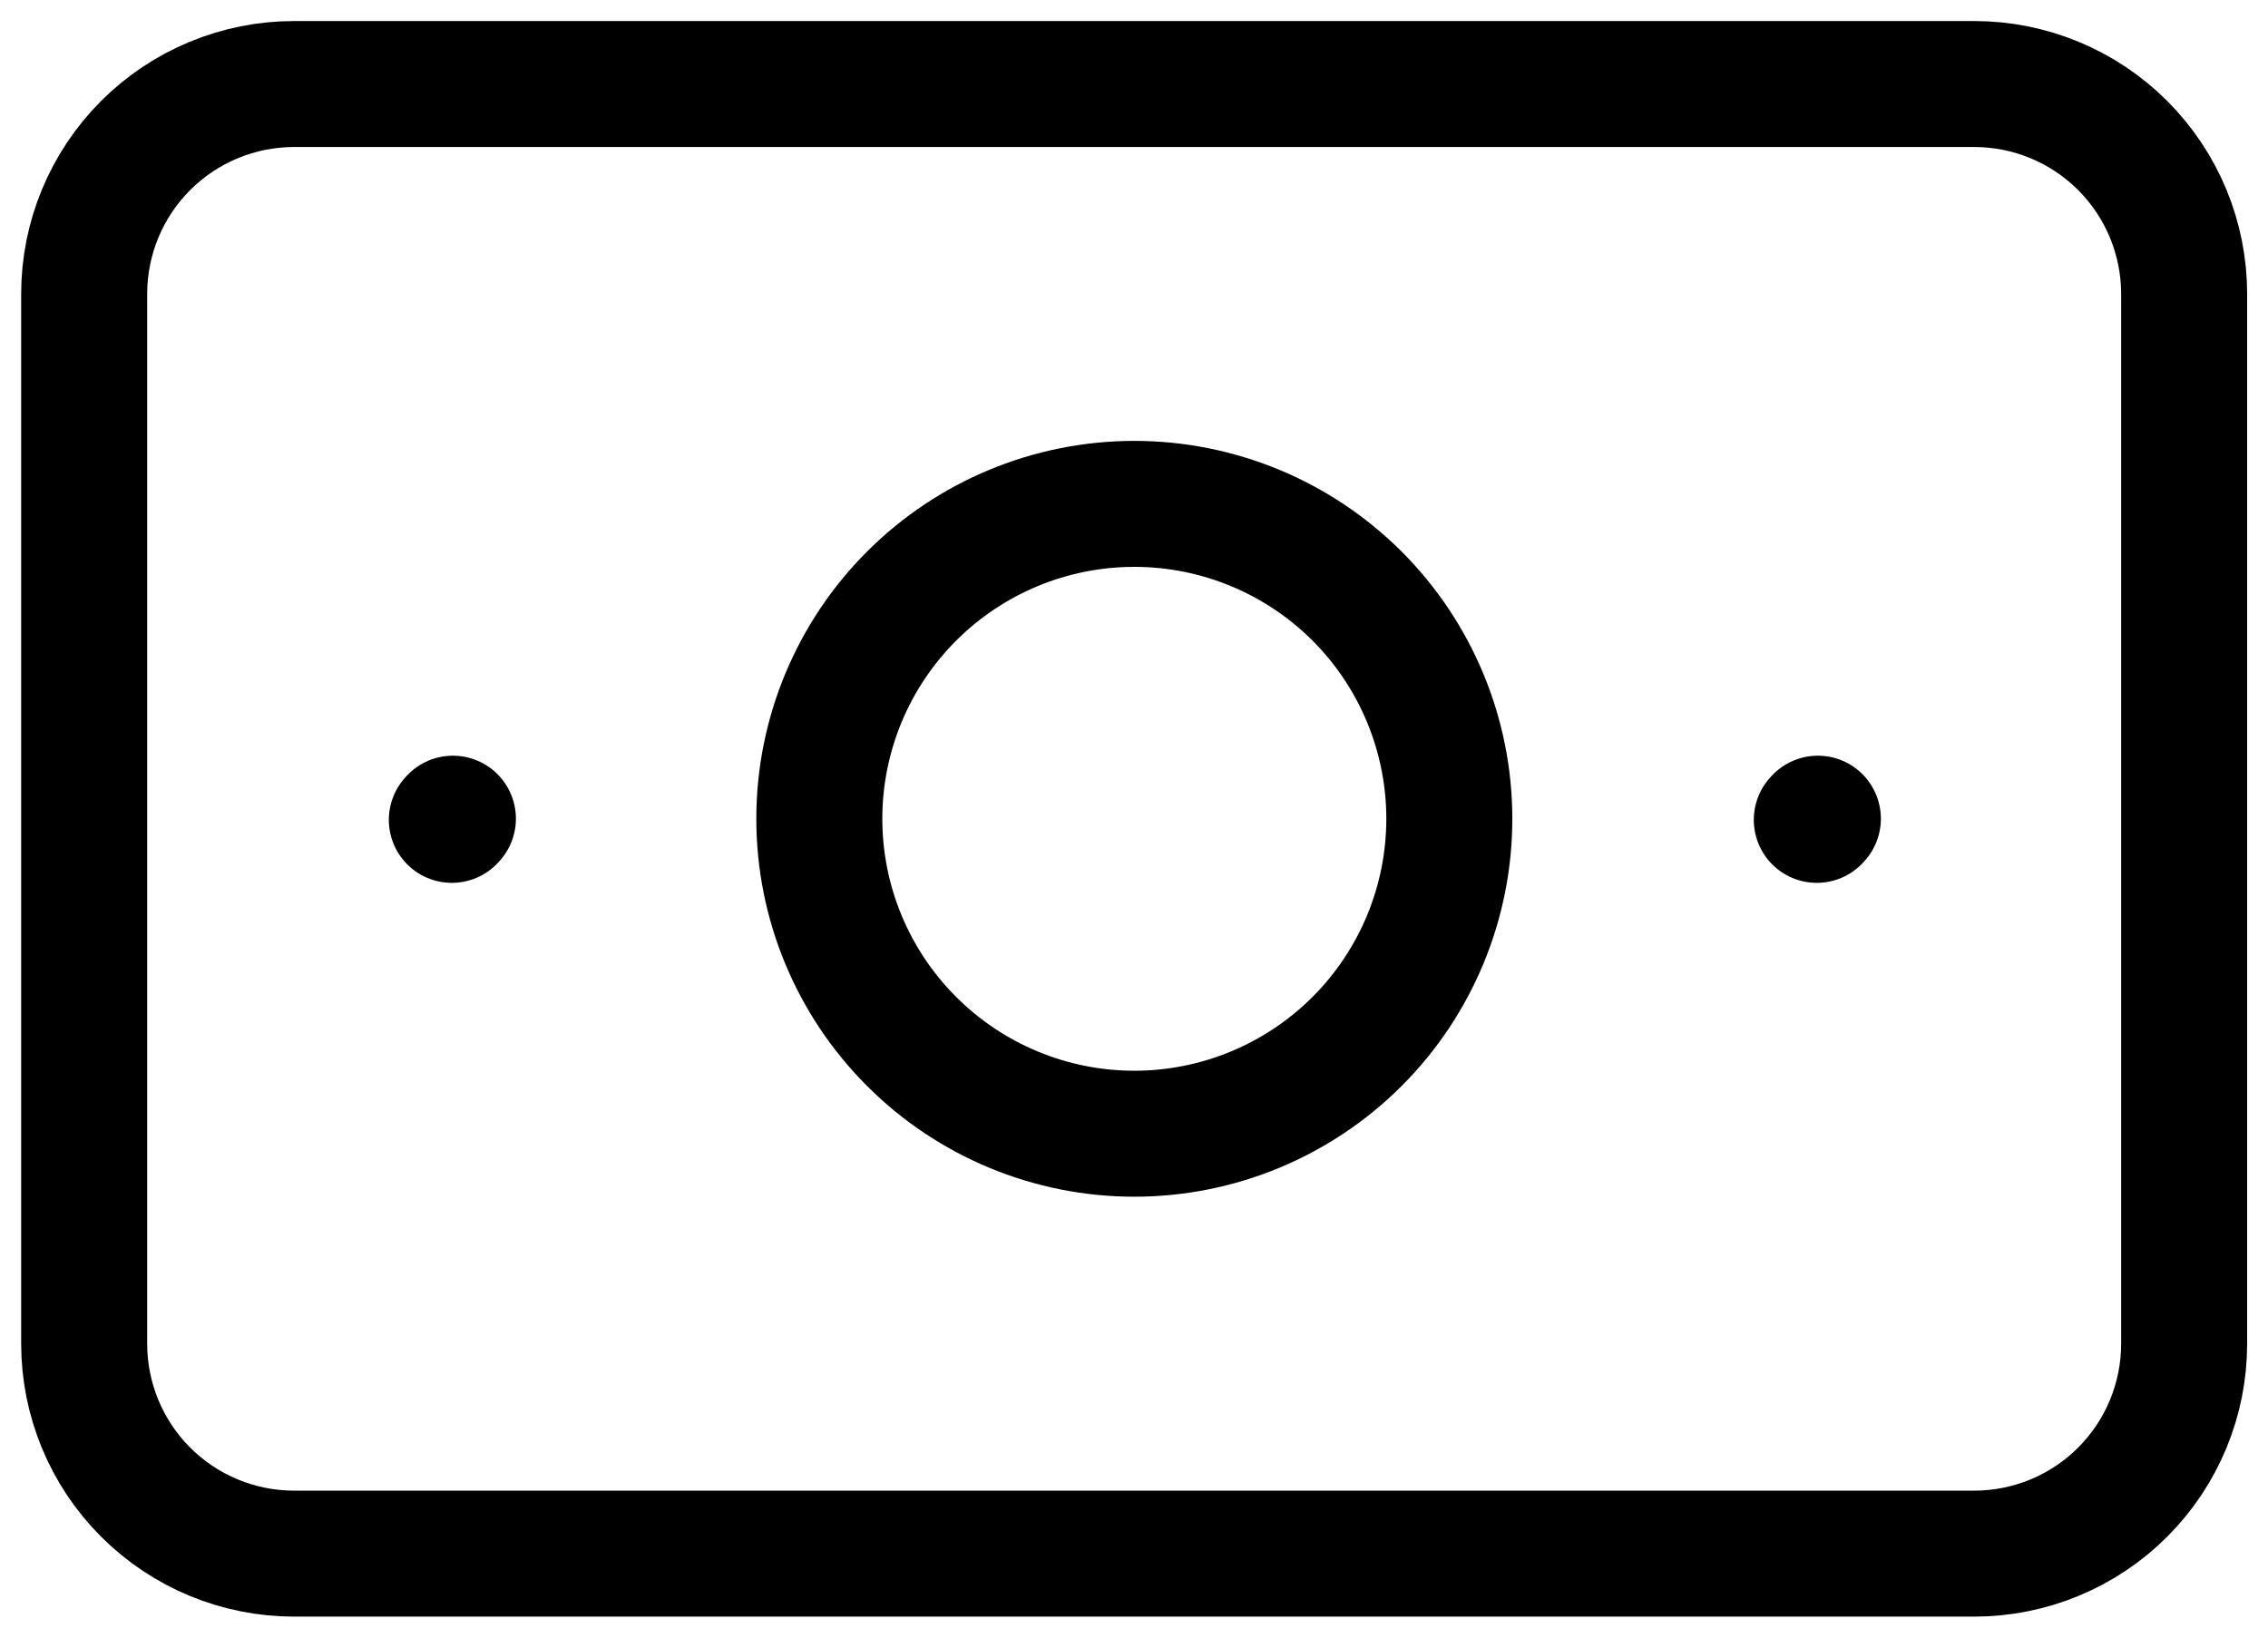
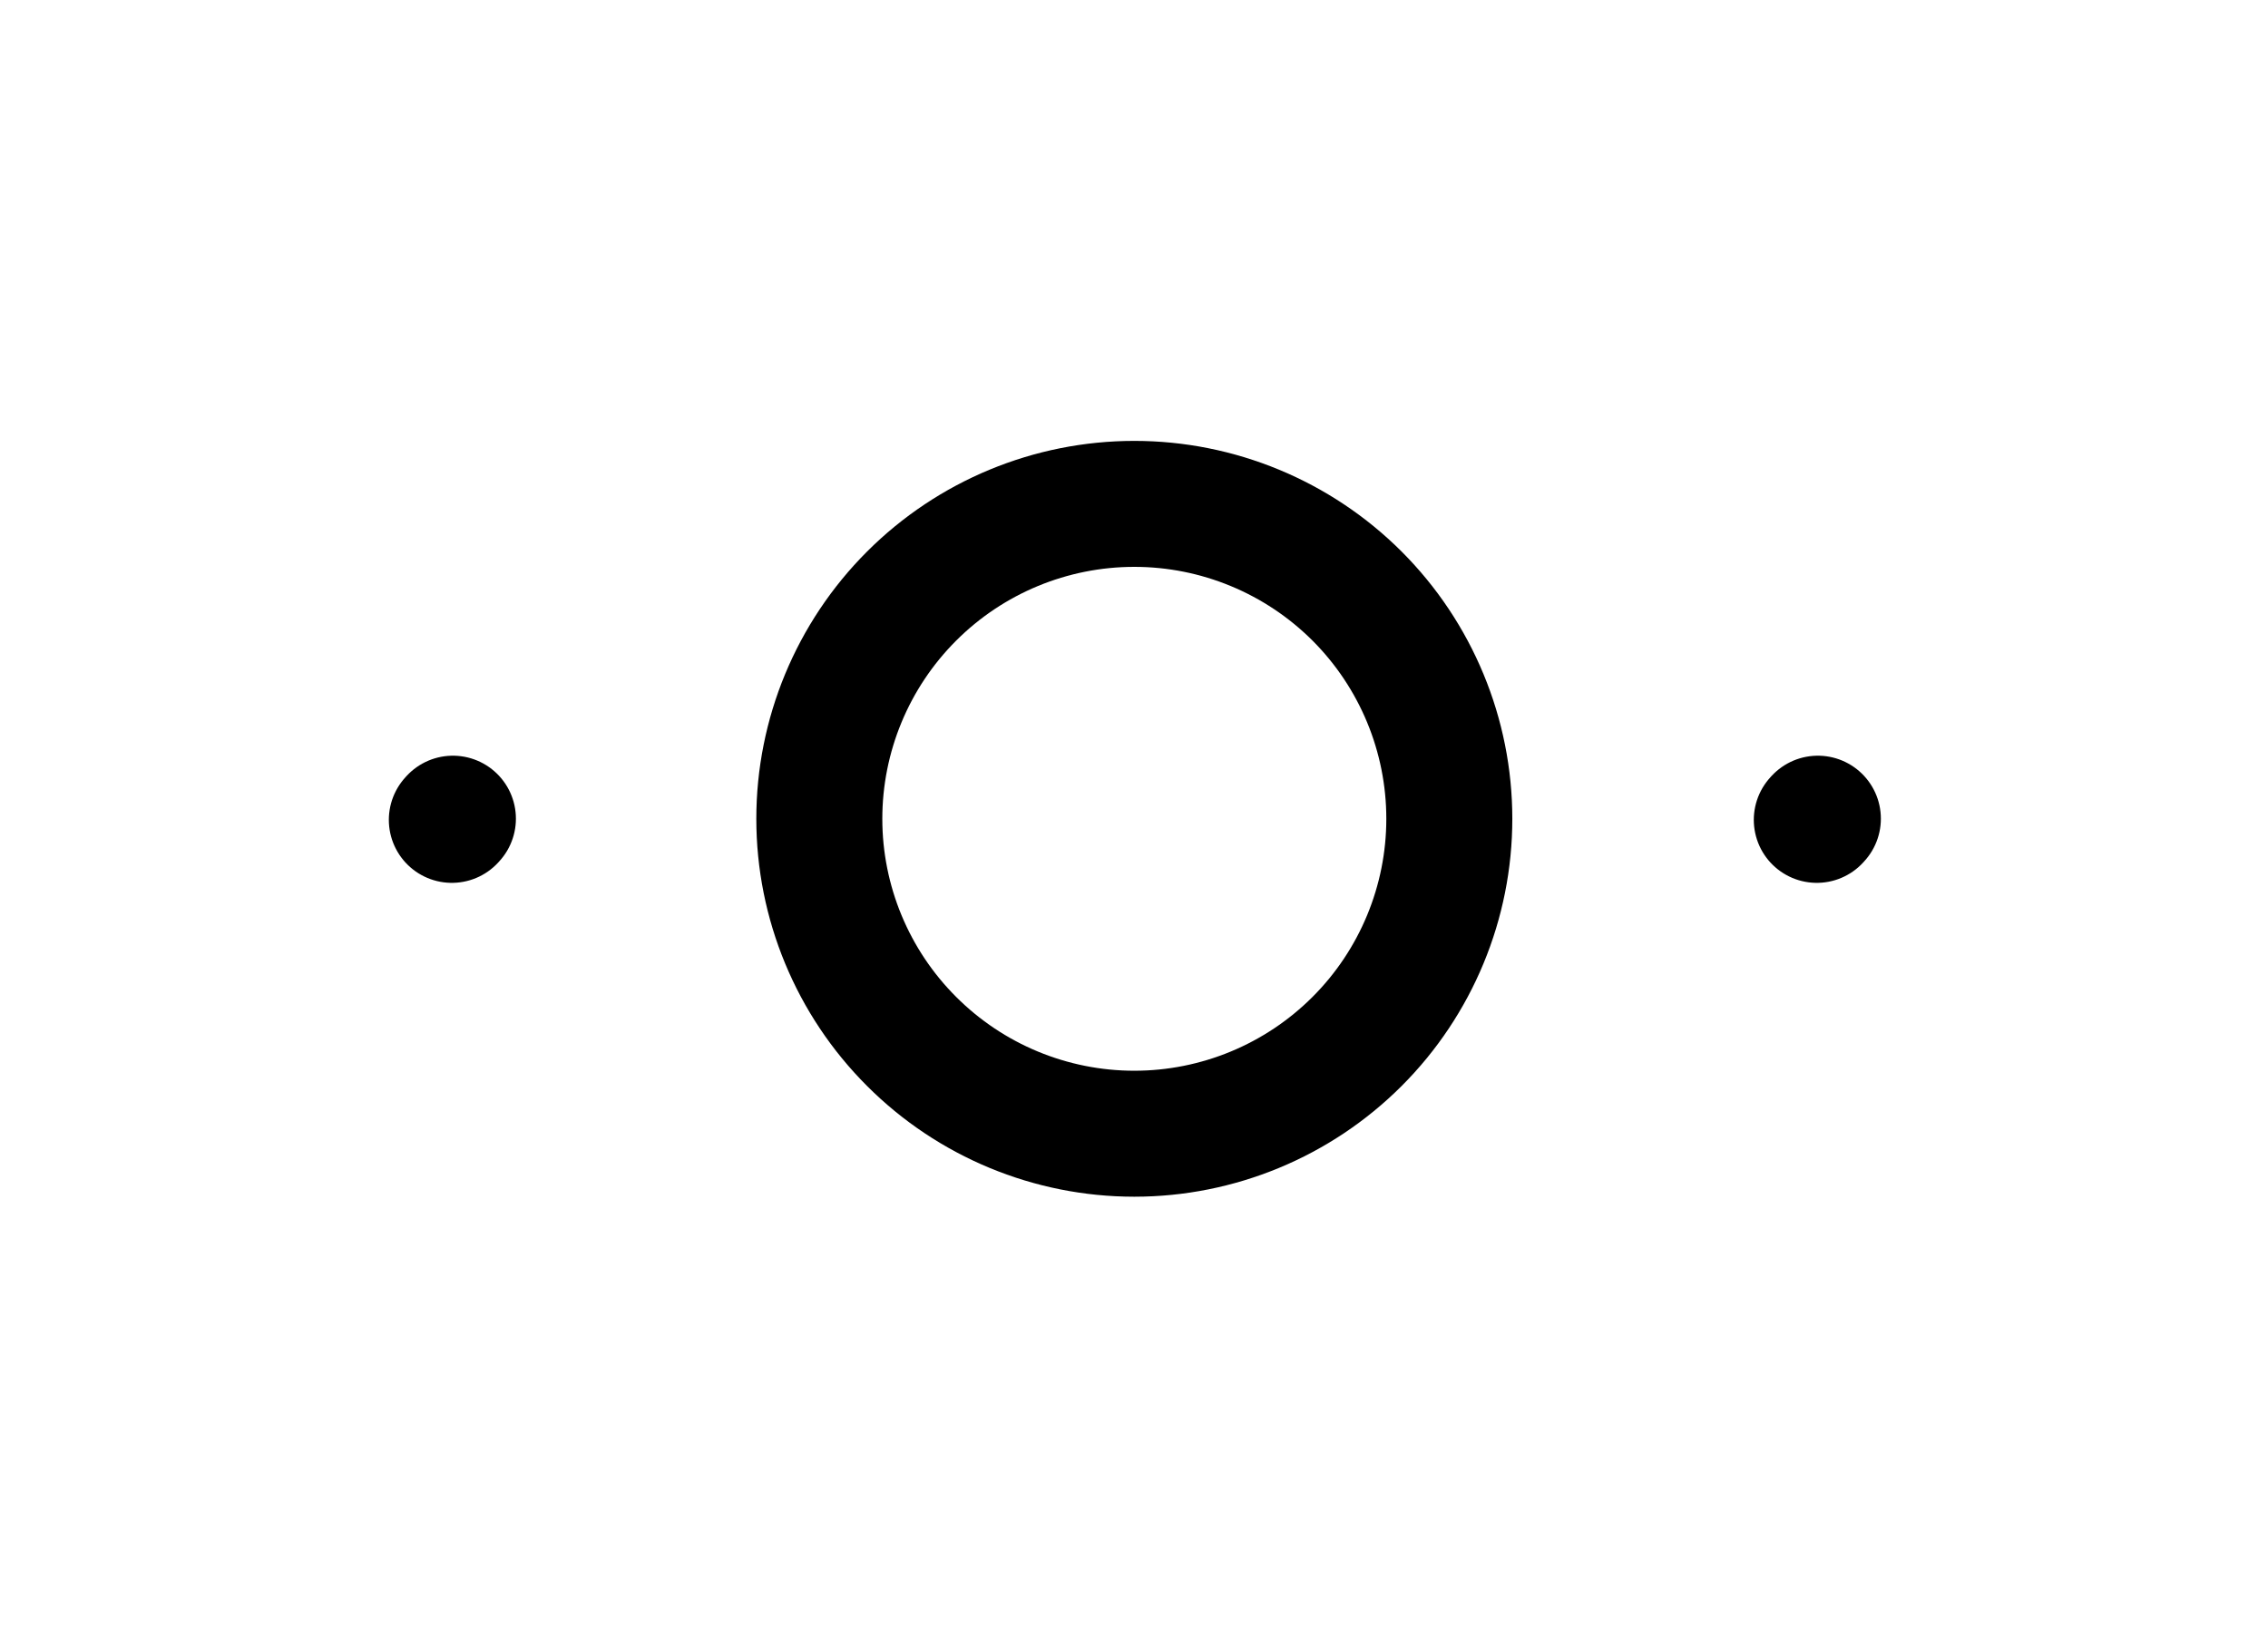
<svg xmlns="http://www.w3.org/2000/svg" width="36" height="26" viewBox="0 0 36 26" fill="none" class="mr-5">
-   <path d="M1.336 21.334V4.667C1.336 3.783 1.687 2.935 2.312 2.31C2.937 1.685 3.785 1.334 4.669 1.334H31.336C32.22 1.334 33.068 1.685 33.693 2.31C34.318 2.935 34.669 3.783 34.669 4.667V21.334C34.669 22.218 34.318 23.066 33.693 23.691C33.068 24.316 32.22 24.667 31.336 24.667H4.669C3.785 24.667 2.937 24.316 2.312 23.691C1.687 23.066 1.336 22.218 1.336 21.334Z" stroke="black" stroke-width="2" stroke-linecap="round" stroke-linejoin="round" />
  <path d="M28.838 13.017L28.855 12.998M7.172 13.017L7.189 12.998M18.005 18C16.679 18 15.407 17.473 14.47 16.535C13.532 15.598 13.005 14.326 13.005 13C13.005 11.674 13.532 10.402 14.47 9.464C15.407 8.527 16.679 8 18.005 8C19.331 8 20.603 8.527 21.541 9.464C22.478 10.402 23.005 11.674 23.005 13C23.005 14.326 22.478 15.598 21.541 16.535C20.603 17.473 19.331 18 18.005 18Z" stroke="black" stroke-width="2" stroke-linecap="round" stroke-linejoin="round" />
</svg>